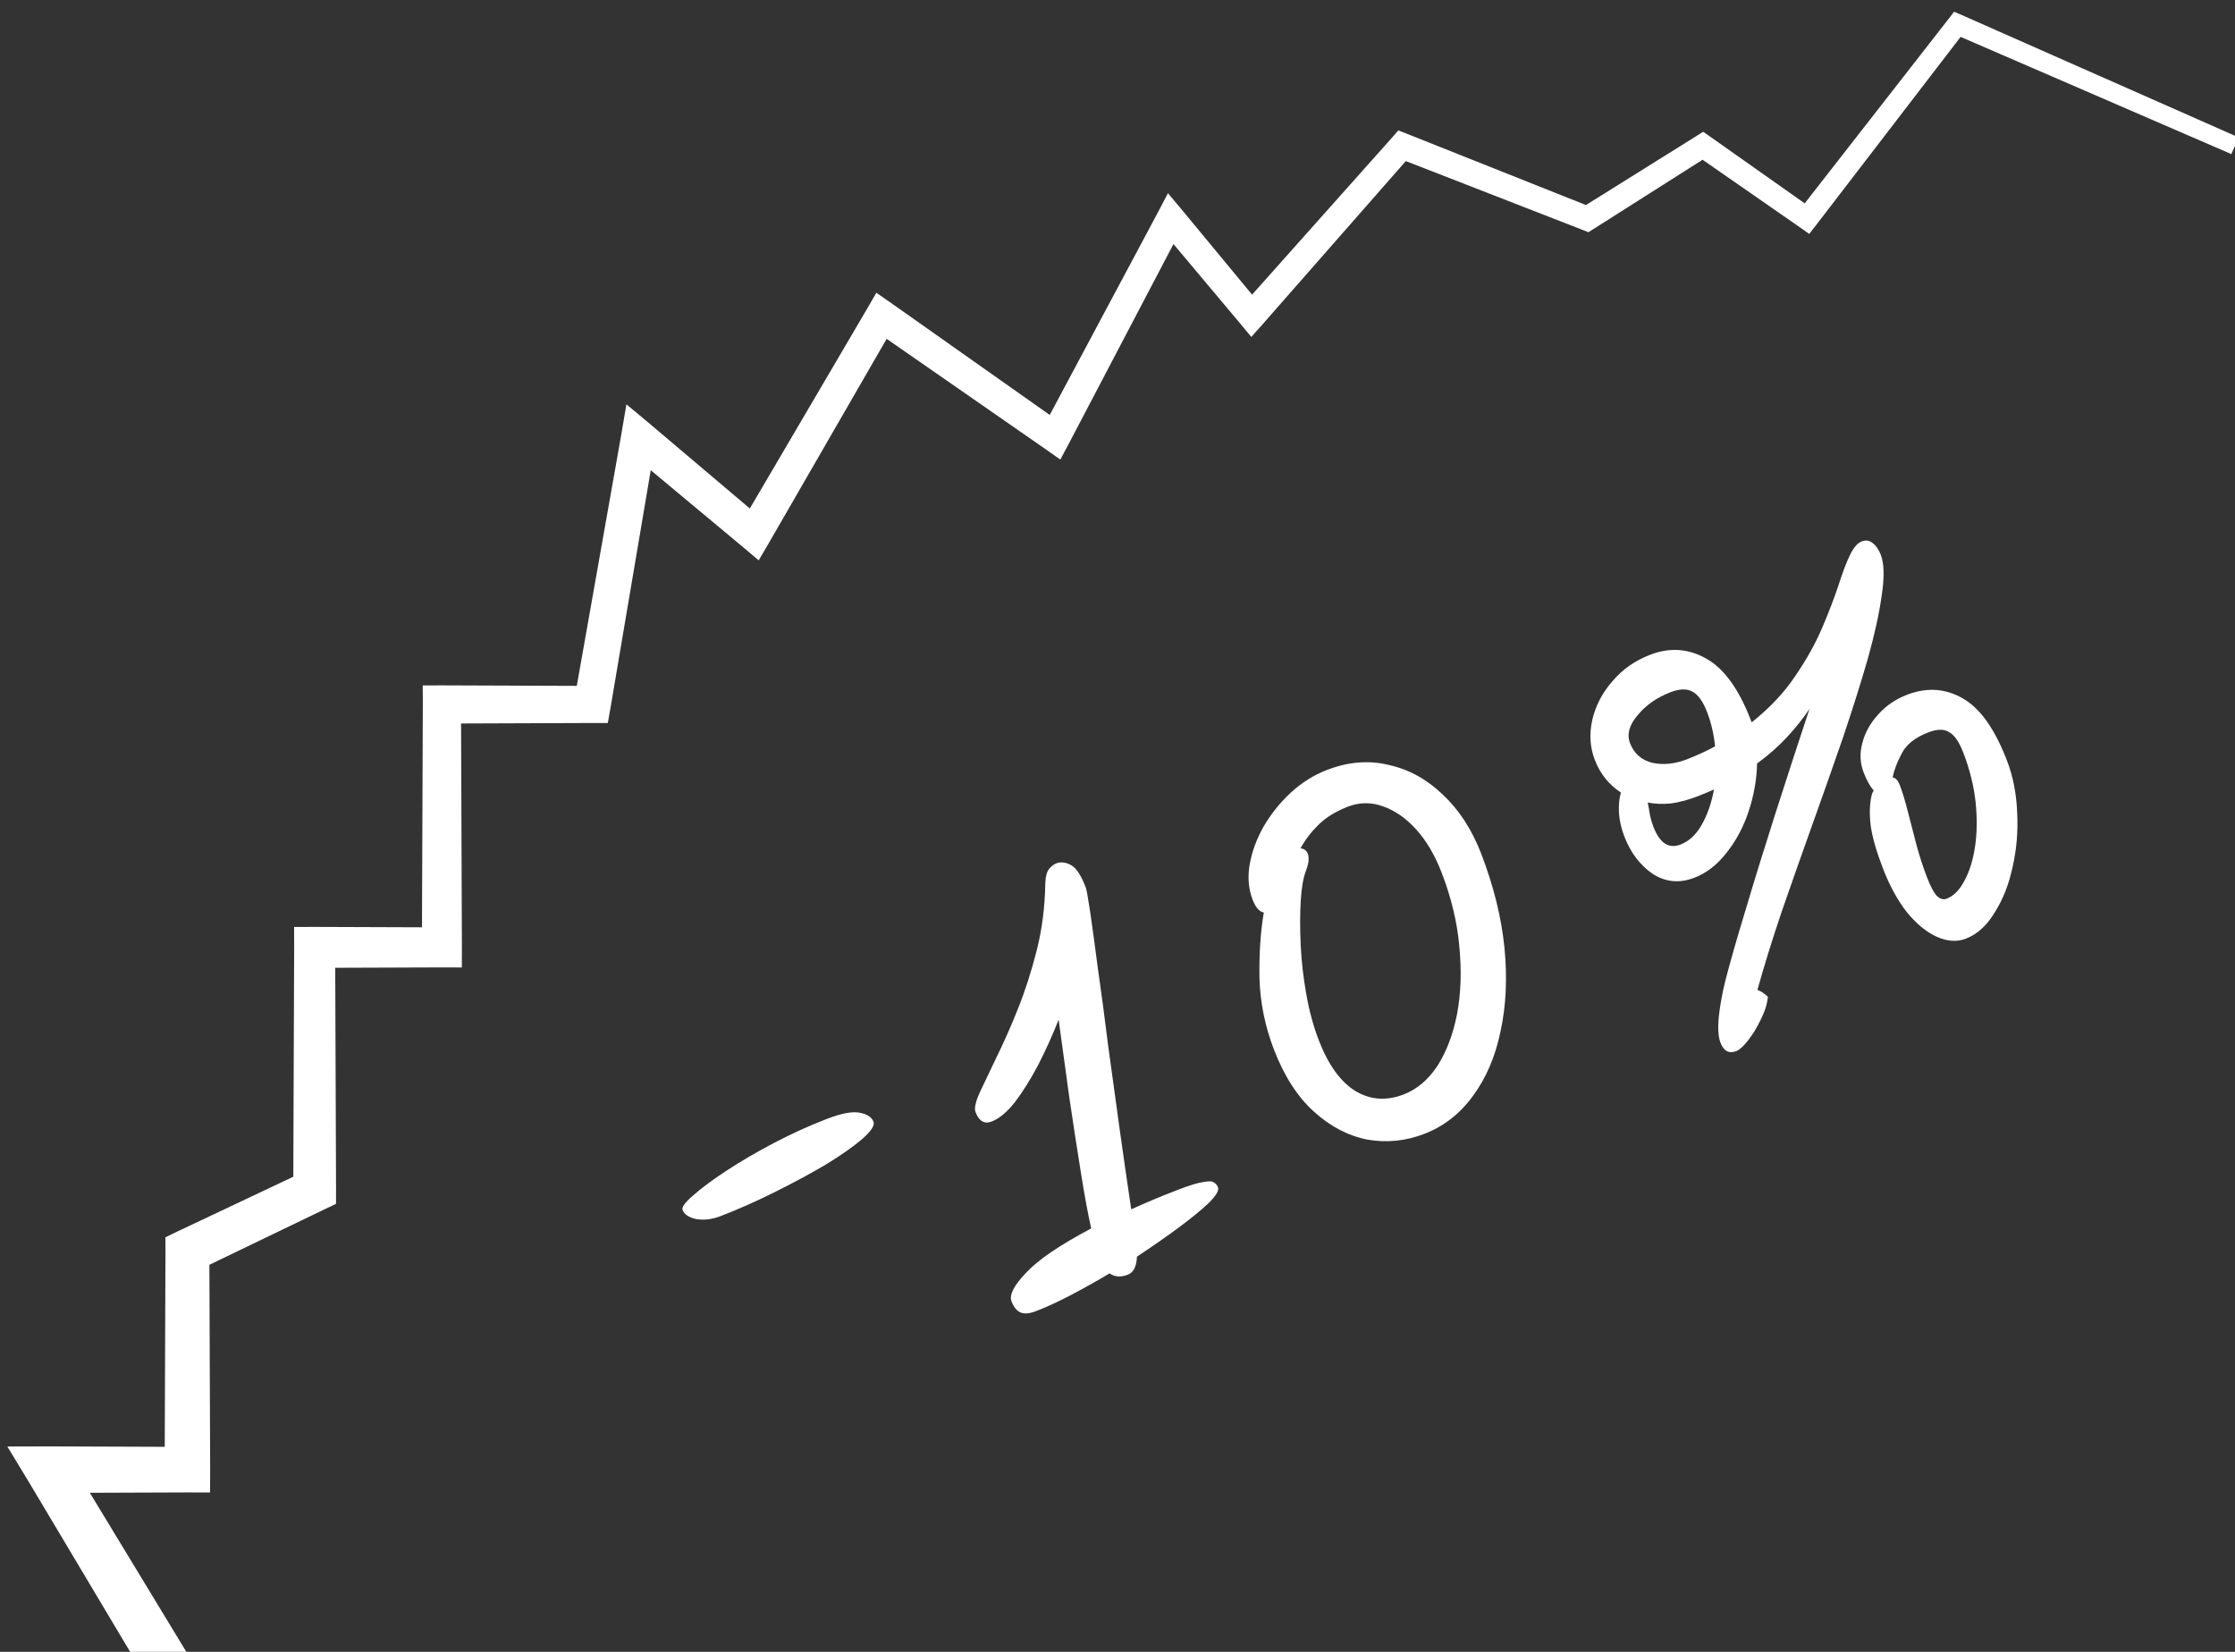
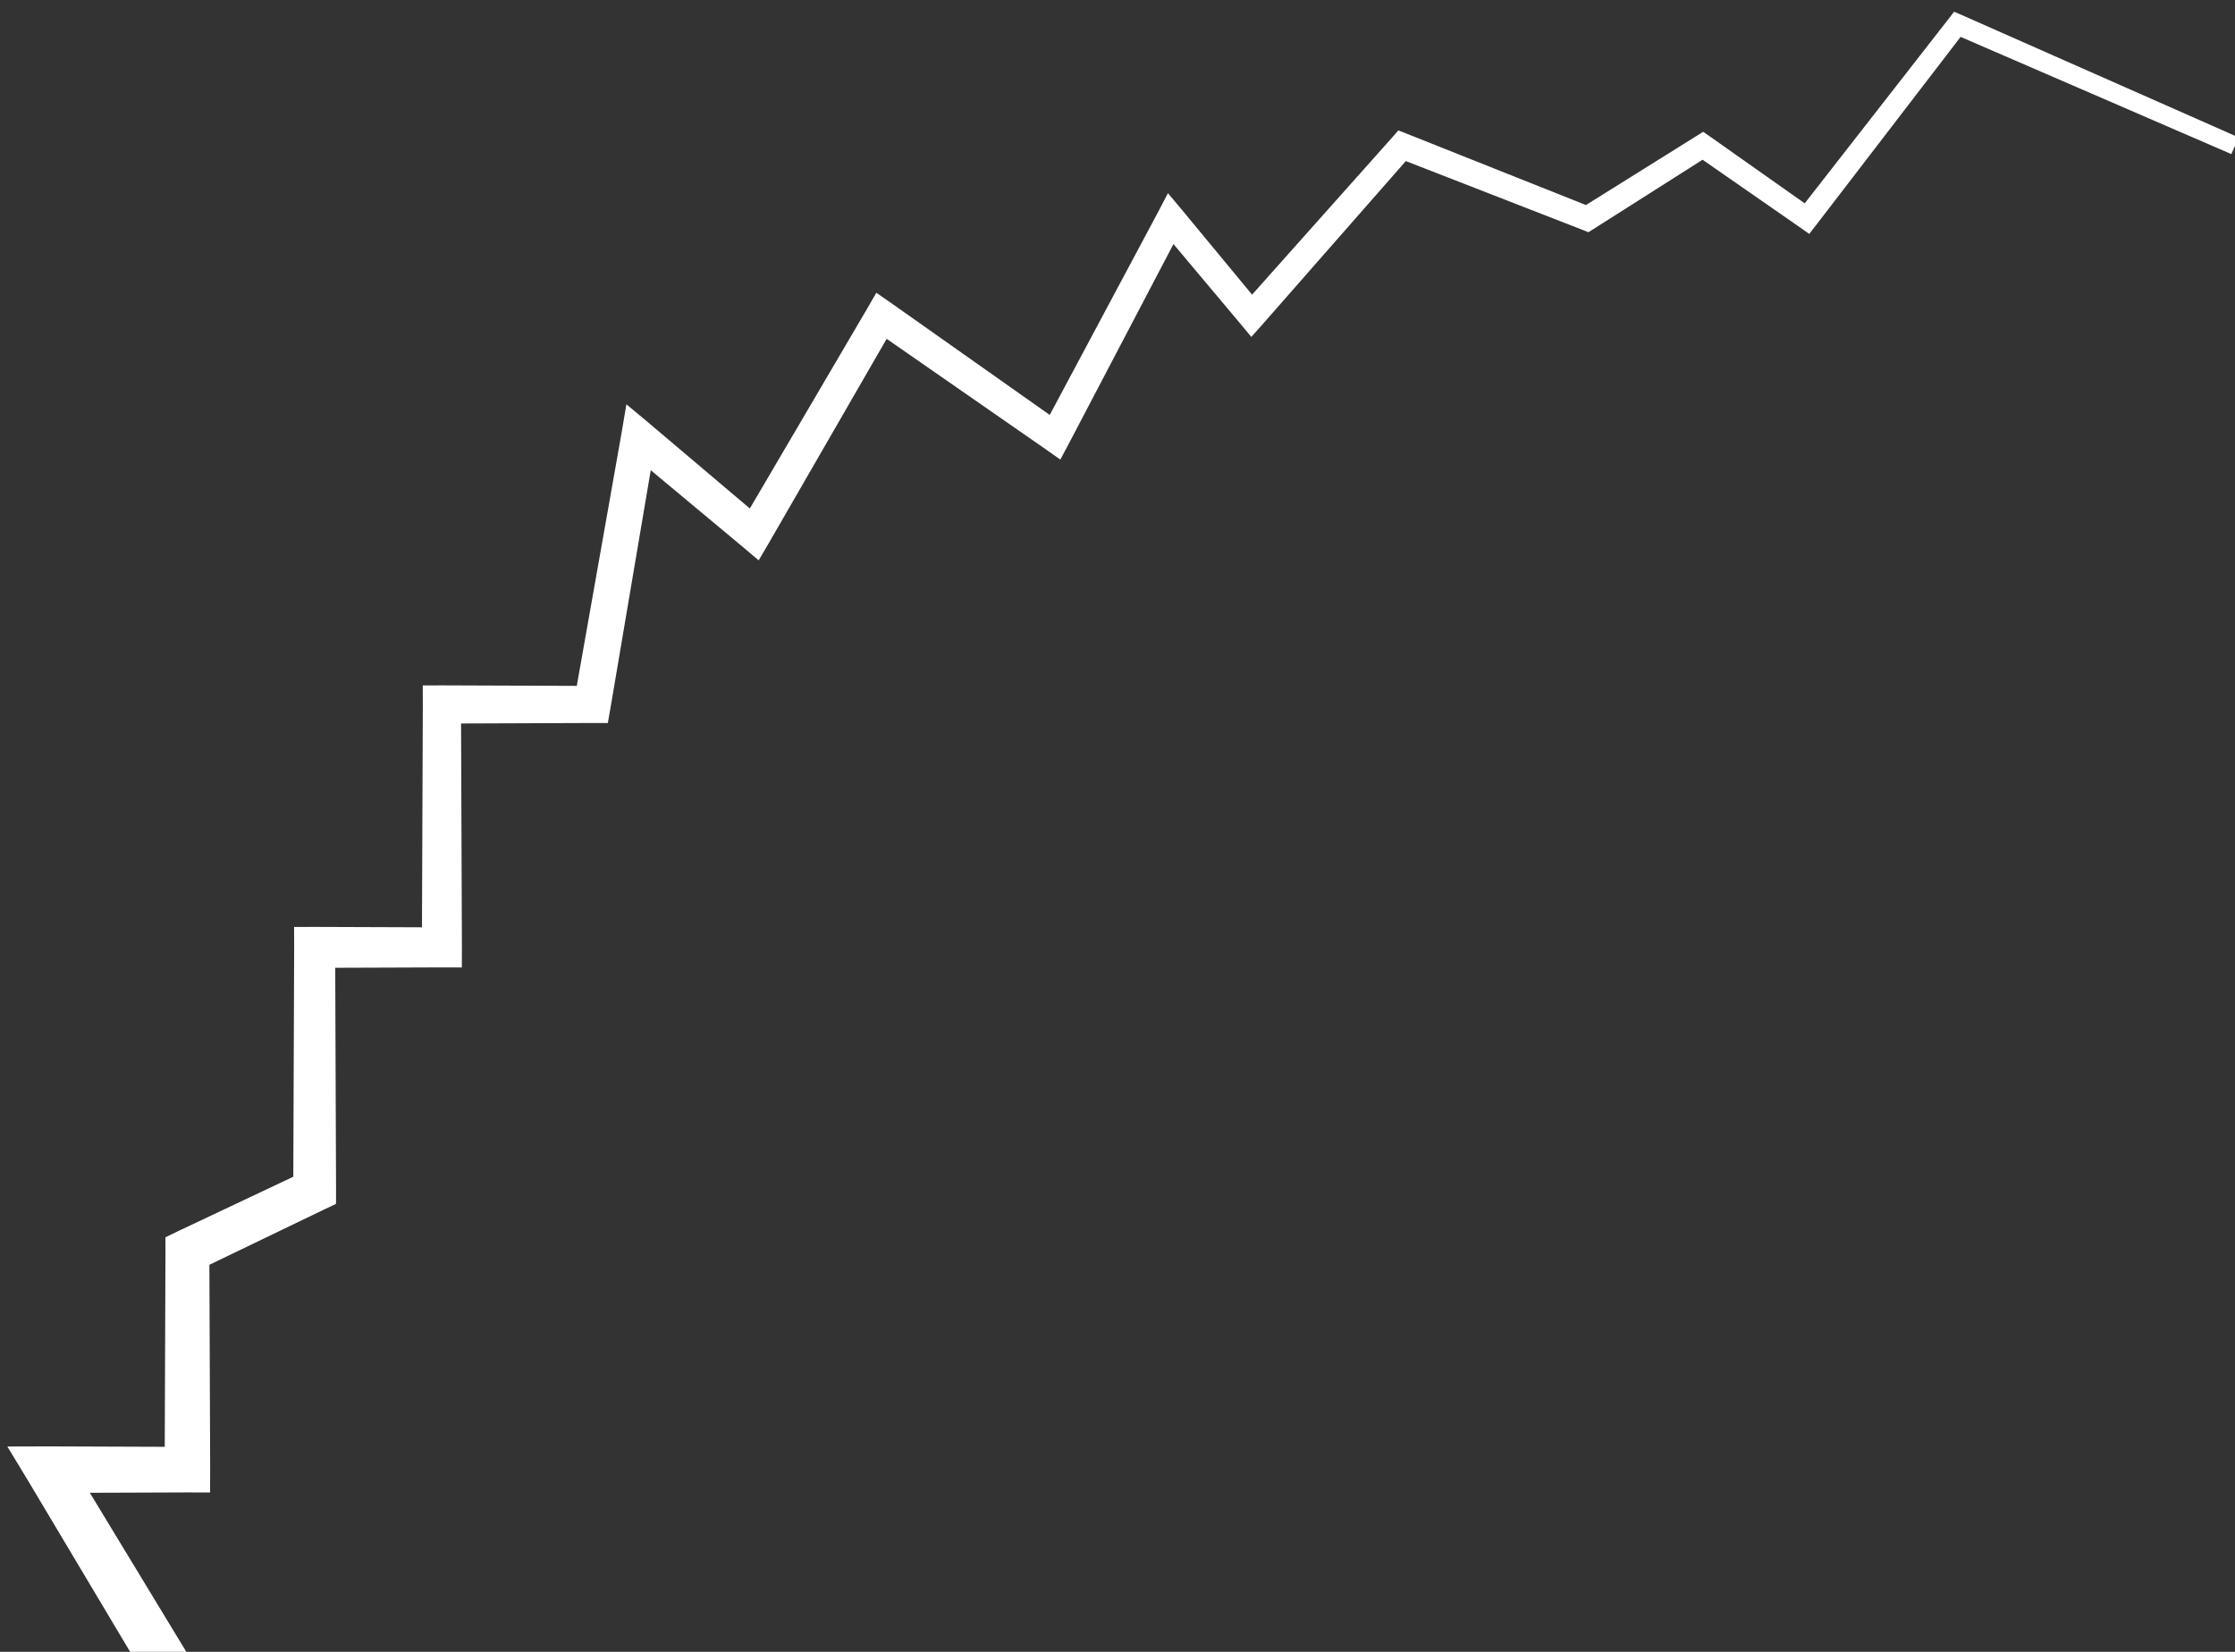
<svg xmlns="http://www.w3.org/2000/svg" width="92" height="68" viewBox="0 0 92 68" fill="none">
  <rect x="0" y="0" width="92" height="68" fill="#333333" stroke="none" />
-   <path d="M29.653 50.066C29.317 50.195 28.99 50.236 28.671 50.187C28.36 50.121 28.168 49.995 28.096 49.809C28.053 49.697 28.198 49.498 28.531 49.212C28.872 48.91 29.333 48.568 29.915 48.186C30.496 47.805 31.144 47.427 31.857 47.052C32.582 46.672 33.305 46.343 34.027 46.065C34.649 45.825 35.109 45.741 35.408 45.811C35.702 45.87 35.885 45.992 35.957 46.178C36.014 46.328 35.857 46.567 35.483 46.897C35.118 47.209 34.617 47.559 33.981 47.948C33.352 48.319 32.654 48.695 31.887 49.076C31.132 49.453 30.387 49.783 29.653 50.066ZM46.423 52.475C46.137 52.586 45.888 52.568 45.674 52.421C45.127 52.746 44.593 53.045 44.069 53.319C43.546 53.592 43.072 53.81 42.65 53.973C42.376 54.078 42.161 54.097 42.006 54.028C41.851 53.959 41.728 53.807 41.637 53.57C41.536 53.309 41.736 52.918 42.235 52.397C42.729 51.863 43.623 51.254 44.917 50.57C44.779 49.951 44.635 49.171 44.486 48.228C44.332 47.273 44.175 46.254 44.016 45.173C43.864 44.074 43.717 43.008 43.577 41.977C43.324 42.617 43.042 43.24 42.733 43.845C42.418 44.438 42.1 44.947 41.777 45.371C41.45 45.783 41.131 46.049 40.82 46.169C40.522 46.284 40.3 46.155 40.156 45.782C40.099 45.632 40.154 45.368 40.322 44.989C40.503 44.605 40.732 44.123 41.009 43.545C41.299 42.962 41.593 42.298 41.892 41.554C42.191 40.81 42.452 40.003 42.673 39.131C42.894 38.26 43.012 37.343 43.027 36.38C43.038 36.075 43.094 35.868 43.195 35.758C43.295 35.648 43.389 35.576 43.476 35.542C43.663 35.47 43.864 35.493 44.08 35.609C44.292 35.714 44.496 36.021 44.693 36.531C44.726 36.618 44.789 36.965 44.88 37.573C44.967 38.169 45.072 38.942 45.196 39.895C45.333 40.842 45.472 41.889 45.614 43.035C45.768 44.176 45.927 45.329 46.09 46.495C46.254 47.661 46.412 48.757 46.565 49.784C47.16 49.512 47.794 49.246 48.466 48.987C48.963 48.796 49.321 48.686 49.539 48.659C49.765 48.615 49.911 48.623 49.977 48.683C50.051 48.726 50.105 48.791 50.138 48.879C50.186 49.003 50.061 49.215 49.763 49.516C49.459 49.805 49.047 50.142 48.524 50.53C48.002 50.917 47.427 51.317 46.801 51.73C46.785 52.136 46.66 52.384 46.423 52.475ZM58.623 46.68C57.864 46.972 57.087 47.05 56.291 46.914C55.503 46.76 54.77 46.379 54.092 45.768C53.414 45.158 52.864 44.306 52.442 43.211C52.072 42.253 51.873 41.272 51.844 40.269C51.827 39.261 51.886 38.359 52.023 37.564C51.84 37.534 51.686 37.358 51.561 37.034C51.393 36.599 51.352 36.121 51.438 35.602C51.532 35.066 51.723 34.543 52.011 34.031C52.312 33.515 52.684 33.05 53.125 32.638C53.578 32.22 54.078 31.905 54.626 31.695C55.497 31.359 56.342 31.29 57.161 31.489C57.989 31.67 58.731 32.077 59.389 32.709C60.06 33.337 60.587 34.148 60.971 35.143C61.484 36.474 61.803 37.766 61.929 39.018C62.049 40.258 61.996 41.4 61.77 42.444C61.557 43.484 61.178 44.373 60.634 45.111C60.102 45.845 59.432 46.368 58.623 46.68ZM53.534 34.923C53.682 34.938 53.783 35.013 53.836 35.15C53.86 35.212 53.87 35.294 53.866 35.395C53.87 35.48 53.835 35.629 53.76 35.843C53.65 36.114 53.578 36.521 53.544 37.063C53.51 37.605 53.509 38.212 53.54 38.886C53.571 39.56 53.649 40.245 53.774 40.94C53.894 41.622 54.065 42.249 54.285 42.822C54.678 43.842 55.184 44.54 55.8 44.917C56.412 45.281 57.073 45.327 57.782 45.053C58.329 44.842 58.792 44.45 59.171 43.875C59.545 43.288 59.814 42.577 59.978 41.742C60.137 40.895 60.168 39.975 60.072 38.983C59.988 37.987 59.745 36.966 59.342 35.921C59.063 35.2 58.713 34.606 58.291 34.14C57.868 33.674 57.41 33.358 56.917 33.19C56.437 33.019 55.96 33.024 55.487 33.206C54.989 33.398 54.585 33.646 54.274 33.952C53.963 34.258 53.717 34.581 53.534 34.923ZM72.341 40.749C72.491 40.805 72.635 40.9 72.772 41.033C72.743 41.33 72.648 41.638 72.485 41.958C72.327 42.29 72.153 42.579 71.962 42.824C71.77 43.069 71.606 43.218 71.469 43.271C71.171 43.386 70.954 43.269 70.82 42.921C70.729 42.685 70.706 42.329 70.752 41.854C70.802 41.392 70.891 40.9 71.019 40.379C71.22 39.602 71.499 38.622 71.859 37.441C72.213 36.247 72.617 34.941 73.07 33.523C73.524 32.105 73.995 30.658 74.484 29.184C74.212 29.589 73.899 29.981 73.545 30.36C73.191 30.74 72.785 31.096 72.328 31.43C72.312 32.093 72.195 32.753 71.976 33.409C71.765 34.047 71.462 34.614 71.067 35.109C70.685 35.6 70.245 35.941 69.747 36.133C69.137 36.368 68.567 36.316 68.037 35.978C67.514 35.622 67.123 35.108 66.864 34.436C66.739 34.113 66.665 33.791 66.642 33.472C66.626 33.135 66.653 32.853 66.723 32.626C66.227 32.303 65.869 31.855 65.648 31.282C65.447 30.76 65.413 30.209 65.546 29.628C65.68 29.048 65.955 28.521 66.372 28.045C66.784 27.558 67.302 27.194 67.924 26.954C68.732 26.643 69.503 26.696 70.236 27.113C70.963 27.519 71.572 28.356 72.061 29.625C72.075 29.662 72.09 29.7 72.104 29.737C72.837 29.154 73.43 28.526 73.885 27.85C74.351 27.17 74.724 26.505 75.002 25.855C75.287 25.188 75.515 24.592 75.685 24.07C75.848 23.564 76 23.162 76.143 22.865C76.293 22.549 76.455 22.358 76.629 22.291C76.803 22.224 76.954 22.245 77.081 22.353C77.221 22.456 77.334 22.62 77.421 22.843C77.56 23.204 77.572 23.757 77.459 24.5C77.358 25.24 77.166 26.114 76.884 27.123C76.596 28.12 76.256 29.201 75.862 30.367C75.464 31.521 75.048 32.703 74.614 33.914C74.181 35.124 73.761 36.315 73.355 37.486C72.961 38.652 72.623 39.74 72.341 40.749ZM80.917 38.643C80.556 38.782 80.161 38.756 79.73 38.565C79.316 38.382 78.91 38.052 78.513 37.577C78.123 37.084 77.789 36.477 77.51 35.755C77.242 35.059 77.073 34.473 77.005 33.999C76.945 33.508 76.959 33.081 77.047 32.719C77.066 32.654 77.092 32.594 77.128 32.538C76.981 32.38 76.843 32.133 76.713 31.797C76.565 31.411 76.546 31.011 76.658 30.597C76.765 30.17 76.979 29.78 77.3 29.427C77.617 29.062 78.018 28.786 78.503 28.599C79.312 28.288 80.074 28.337 80.789 28.747C81.5 29.145 82.107 29.997 82.611 31.303C82.865 31.962 83.005 32.68 83.033 33.455C83.073 34.226 83.01 34.971 82.845 35.692C82.692 36.408 82.447 37.032 82.108 37.562C81.787 38.101 81.39 38.461 80.917 38.643ZM77.907 32.001C78.03 32.025 78.126 32.124 78.193 32.298C78.308 32.597 78.42 32.961 78.528 33.391C78.637 33.821 78.755 34.275 78.882 34.755C79.01 35.234 79.158 35.692 79.326 36.127C79.465 36.488 79.597 36.737 79.721 36.875C79.858 37.008 79.995 37.048 80.132 36.995C80.418 36.885 80.66 36.642 80.858 36.265C81.068 35.884 81.215 35.413 81.299 34.852C81.383 34.291 81.391 33.681 81.322 33.021C81.249 32.349 81.081 31.671 80.817 30.987C80.644 30.539 80.45 30.257 80.233 30.14C80.024 30.006 79.74 30.009 79.379 30.148C78.831 30.359 78.465 30.65 78.279 31.022C78.089 31.381 77.965 31.707 77.907 32.001ZM70.599 30.725C70.546 30.216 70.435 29.744 70.267 29.309C70.099 28.874 69.899 28.594 69.665 28.47C69.431 28.345 69.134 28.353 68.773 28.492C68.201 28.712 67.745 29.031 67.406 29.448C67.061 29.852 66.959 30.234 67.098 30.595C67.261 31.018 67.564 31.287 68.009 31.401C68.461 31.499 68.935 31.451 69.433 31.26C69.844 31.101 70.232 30.923 70.599 30.725ZM70.554 32.499C70.335 32.598 70.113 32.691 69.889 32.777C69.504 32.926 69.135 33.025 68.782 33.075C68.438 33.108 68.119 33.095 67.825 33.037C67.862 33.208 67.893 33.382 67.918 33.558C67.951 33.717 67.999 33.877 68.061 34.039C68.32 34.711 68.692 34.953 69.177 34.766C69.525 34.632 69.815 34.363 70.045 33.96C70.283 33.54 70.453 33.053 70.554 32.499Z" fill="white" />
  <path d="M6.857 70.515C7.429 70.172 8 69.828 8.571 69.485C7.137 67.12 5.703 64.756 4.268 62.392C3.786 61.596 3.304 60.801 2.821 60.006L2 61.458C3.905 61.451 5.81 61.444 7.714 61.437L8.647 61.44L8.651 60.5C8.64 57.5 8.628 54.5 8.617 51.5L8.103 52.315C9.846 51.475 11.589 50.635 13.332 49.795L13.831 49.559L13.833 49C13.821 45.667 13.808 42.333 13.796 39L12.952 39.843C14.698 39.837 16.444 39.83 18.191 39.824L19.011 39.827L19.014 39C19.002 35.667 18.989 32.333 18.976 29L18.191 29.786C20.254 29.778 22.317 29.77 24.381 29.763L25.02 29.765L25.132 29.13C25.753 25.461 26.375 21.792 26.996 18.123L25.822 18.552C27.415 19.879 29.007 21.206 30.599 22.534L31.23 23.067L31.65 22.351C33.385 19.344 35.12 16.337 36.854 13.331L35.908 13.539C38.296 15.197 40.683 16.854 43.07 18.512L43.647 18.919L43.981 18.292C45.557 15.286 47.133 12.28 48.709 9.274L47.74 9.376C48.856 10.705 49.972 12.034 51.088 13.363L51.508 13.87L51.949 13.376C54.003 11.034 56.058 8.693 58.113 6.352L57.519 6.495C60.063 7.485 62.606 8.476 65.15 9.466L65.384 9.559L65.6 9.424C67.184 8.418 68.767 7.412 70.351 6.406L69.82 6.393C71.252 7.388 72.685 8.382 74.117 9.377L74.474 9.629L74.745 9.282C76.798 6.607 78.852 3.933 80.905 1.258L80.402 1.387C81.68 1.94 82.959 2.494 84.237 3.047C86.774 4.146 89.312 5.245 91.85 6.344C91.95 6.115 92.05 5.885 92.15 5.656C89.621 4.538 87.092 3.421 84.562 2.303C83.288 1.74 82.014 1.176 80.741 0.613L80.437 0.482L80.238 0.742C78.164 3.401 76.091 6.06 74.017 8.718L74.645 8.623C73.22 7.618 71.795 6.612 70.37 5.607L70.107 5.424L69.84 5.594C68.248 6.588 66.657 7.582 65.066 8.576L65.517 8.534C62.981 7.524 60.445 6.515 57.909 5.505L57.56 5.369L57.316 5.648C55.244 7.973 53.171 10.299 51.099 12.624L51.959 12.637C50.853 11.3 49.747 9.962 48.641 8.624L48.077 7.953L47.672 8.726C46.073 11.72 44.475 14.714 42.876 17.708L43.787 17.488C41.412 15.812 39.038 14.137 36.663 12.461L36.073 12.052L35.717 12.669C33.96 15.662 32.203 18.656 30.445 21.649L31.496 21.466C29.914 20.127 28.331 18.788 26.749 17.448L25.785 16.644L25.576 17.877C24.927 21.541 24.278 25.206 23.63 28.87L24.381 28.237C22.317 28.23 20.254 28.222 18.191 28.214L17.402 28.217L17.405 29C17.392 32.333 17.38 35.667 17.367 39L18.191 38.176C16.444 38.17 14.698 38.163 12.952 38.157L12.106 38.16L12.109 39C12.097 42.333 12.084 45.667 12.071 49L12.573 48.205C10.824 49.032 9.075 49.858 7.325 50.685L6.809 50.934L6.811 51.5C6.8 54.5 6.789 57.5 6.778 60.5L7.714 59.563C5.81 59.556 3.905 59.549 2 59.542L0.302 59.547L1.179 60.994C1.655 61.793 2.132 62.592 2.608 63.39C4.024 65.765 5.441 68.14 6.857 70.515Z" fill="url(#paint0_linear_2108_3542)" />
  <defs>
    <linearGradient id="paint0_linear_2108_3542" x1="92" y1="35.5" x2="2" y2="35.5" gradientUnits="userSpaceOnUse">
      <stop stop-color="white" />
      <stop offset="1" stop-color="white" />
    </linearGradient>
  </defs>
</svg>